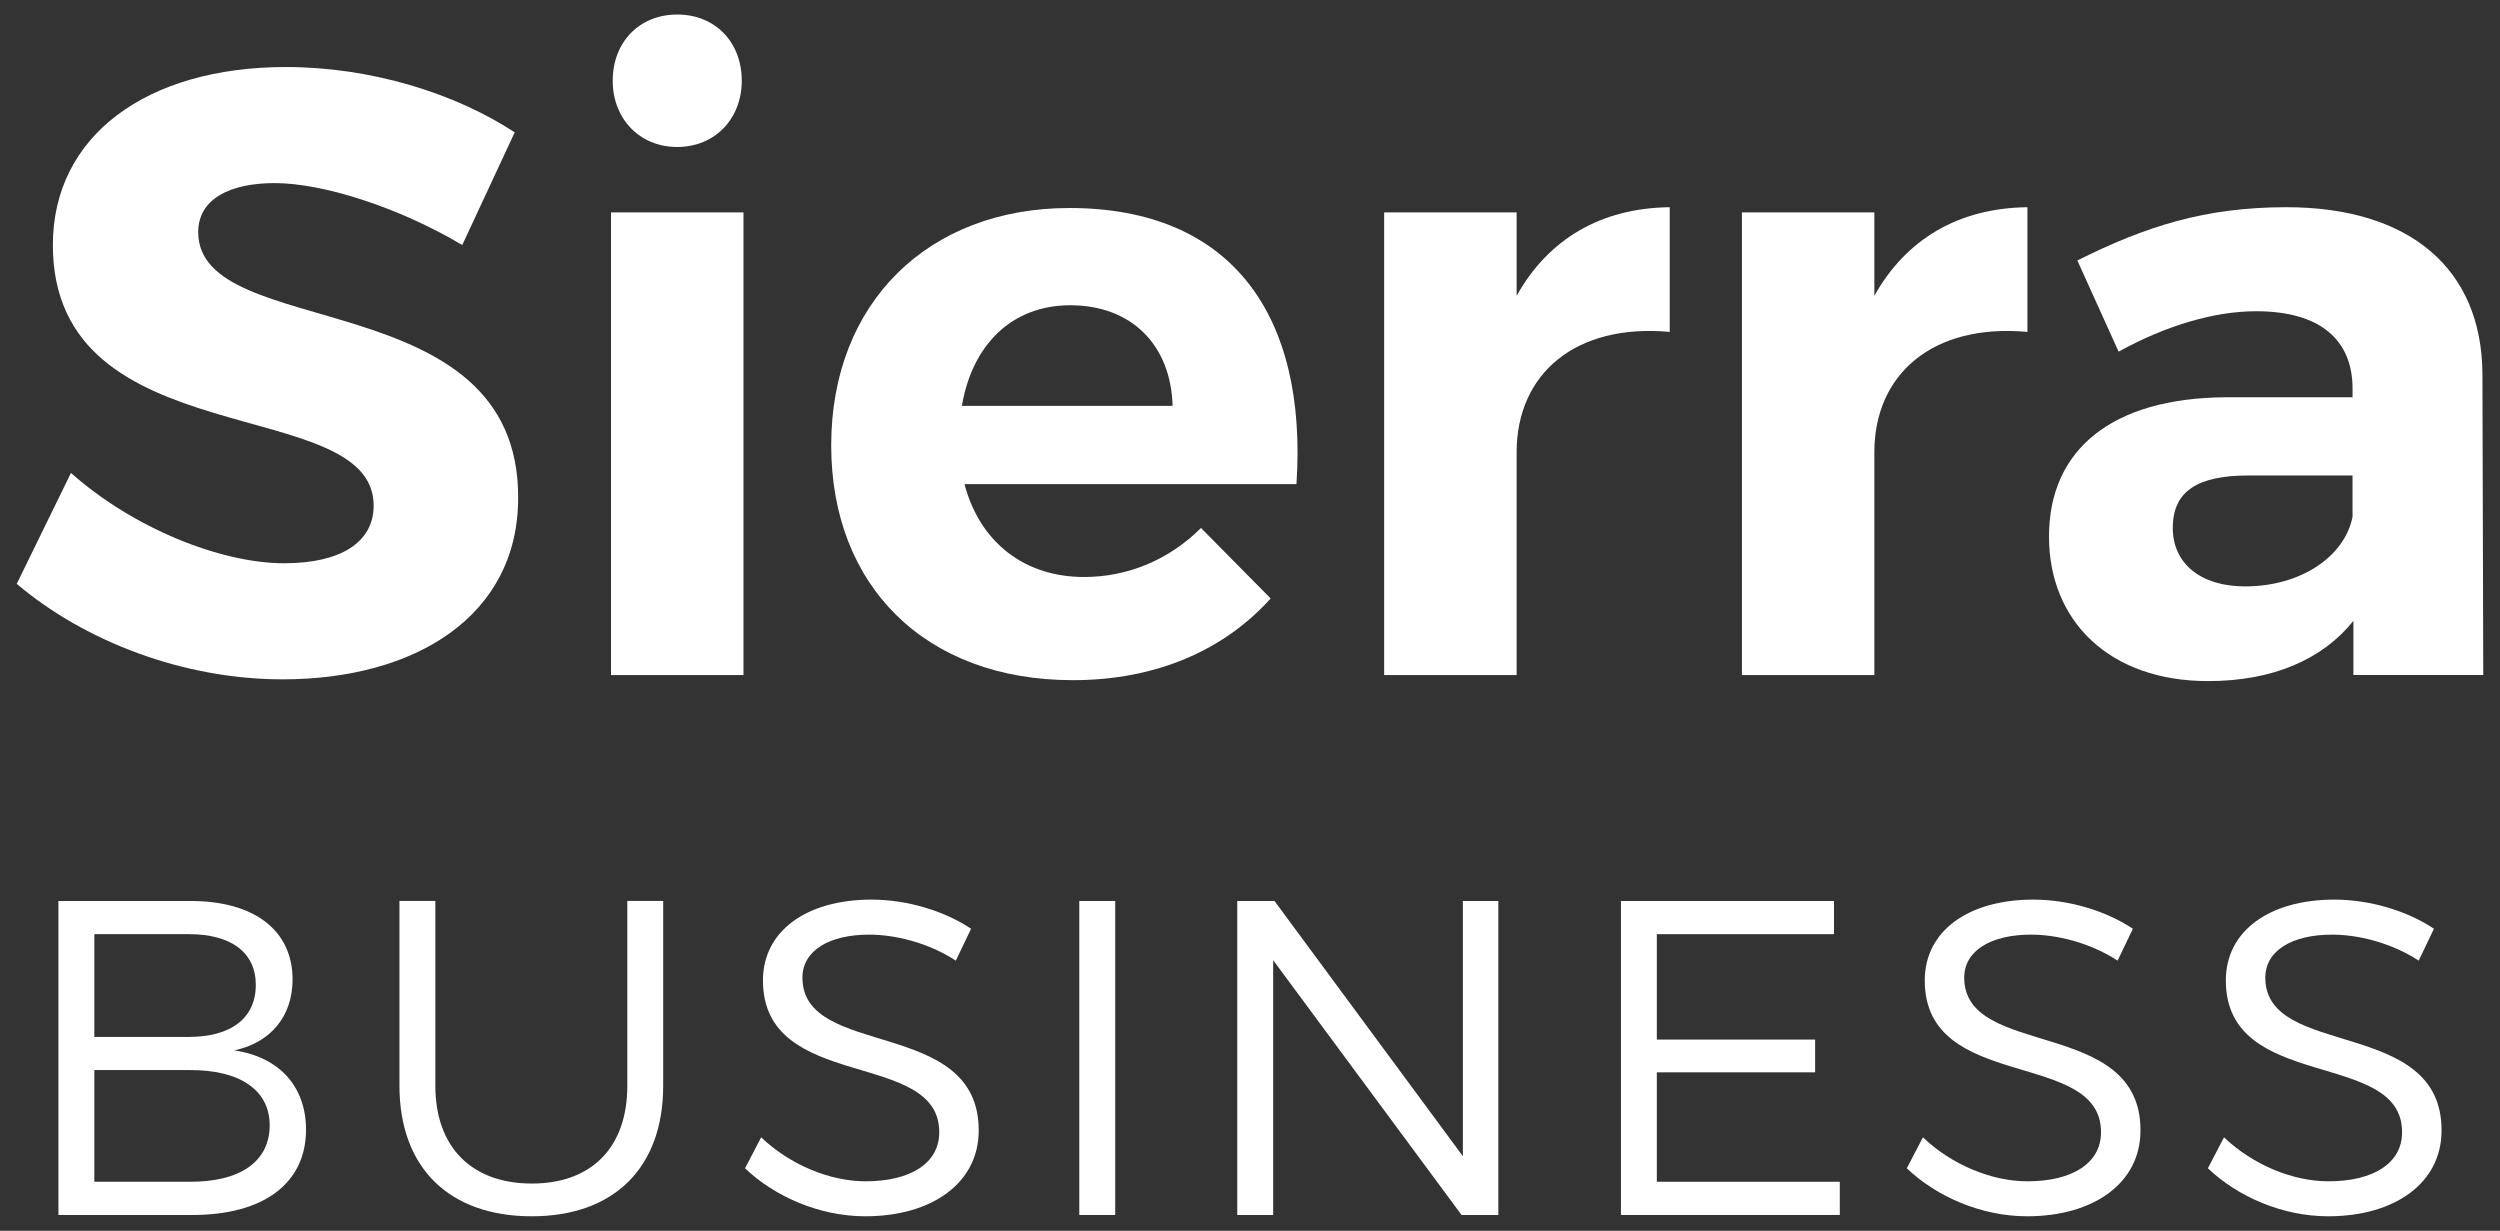
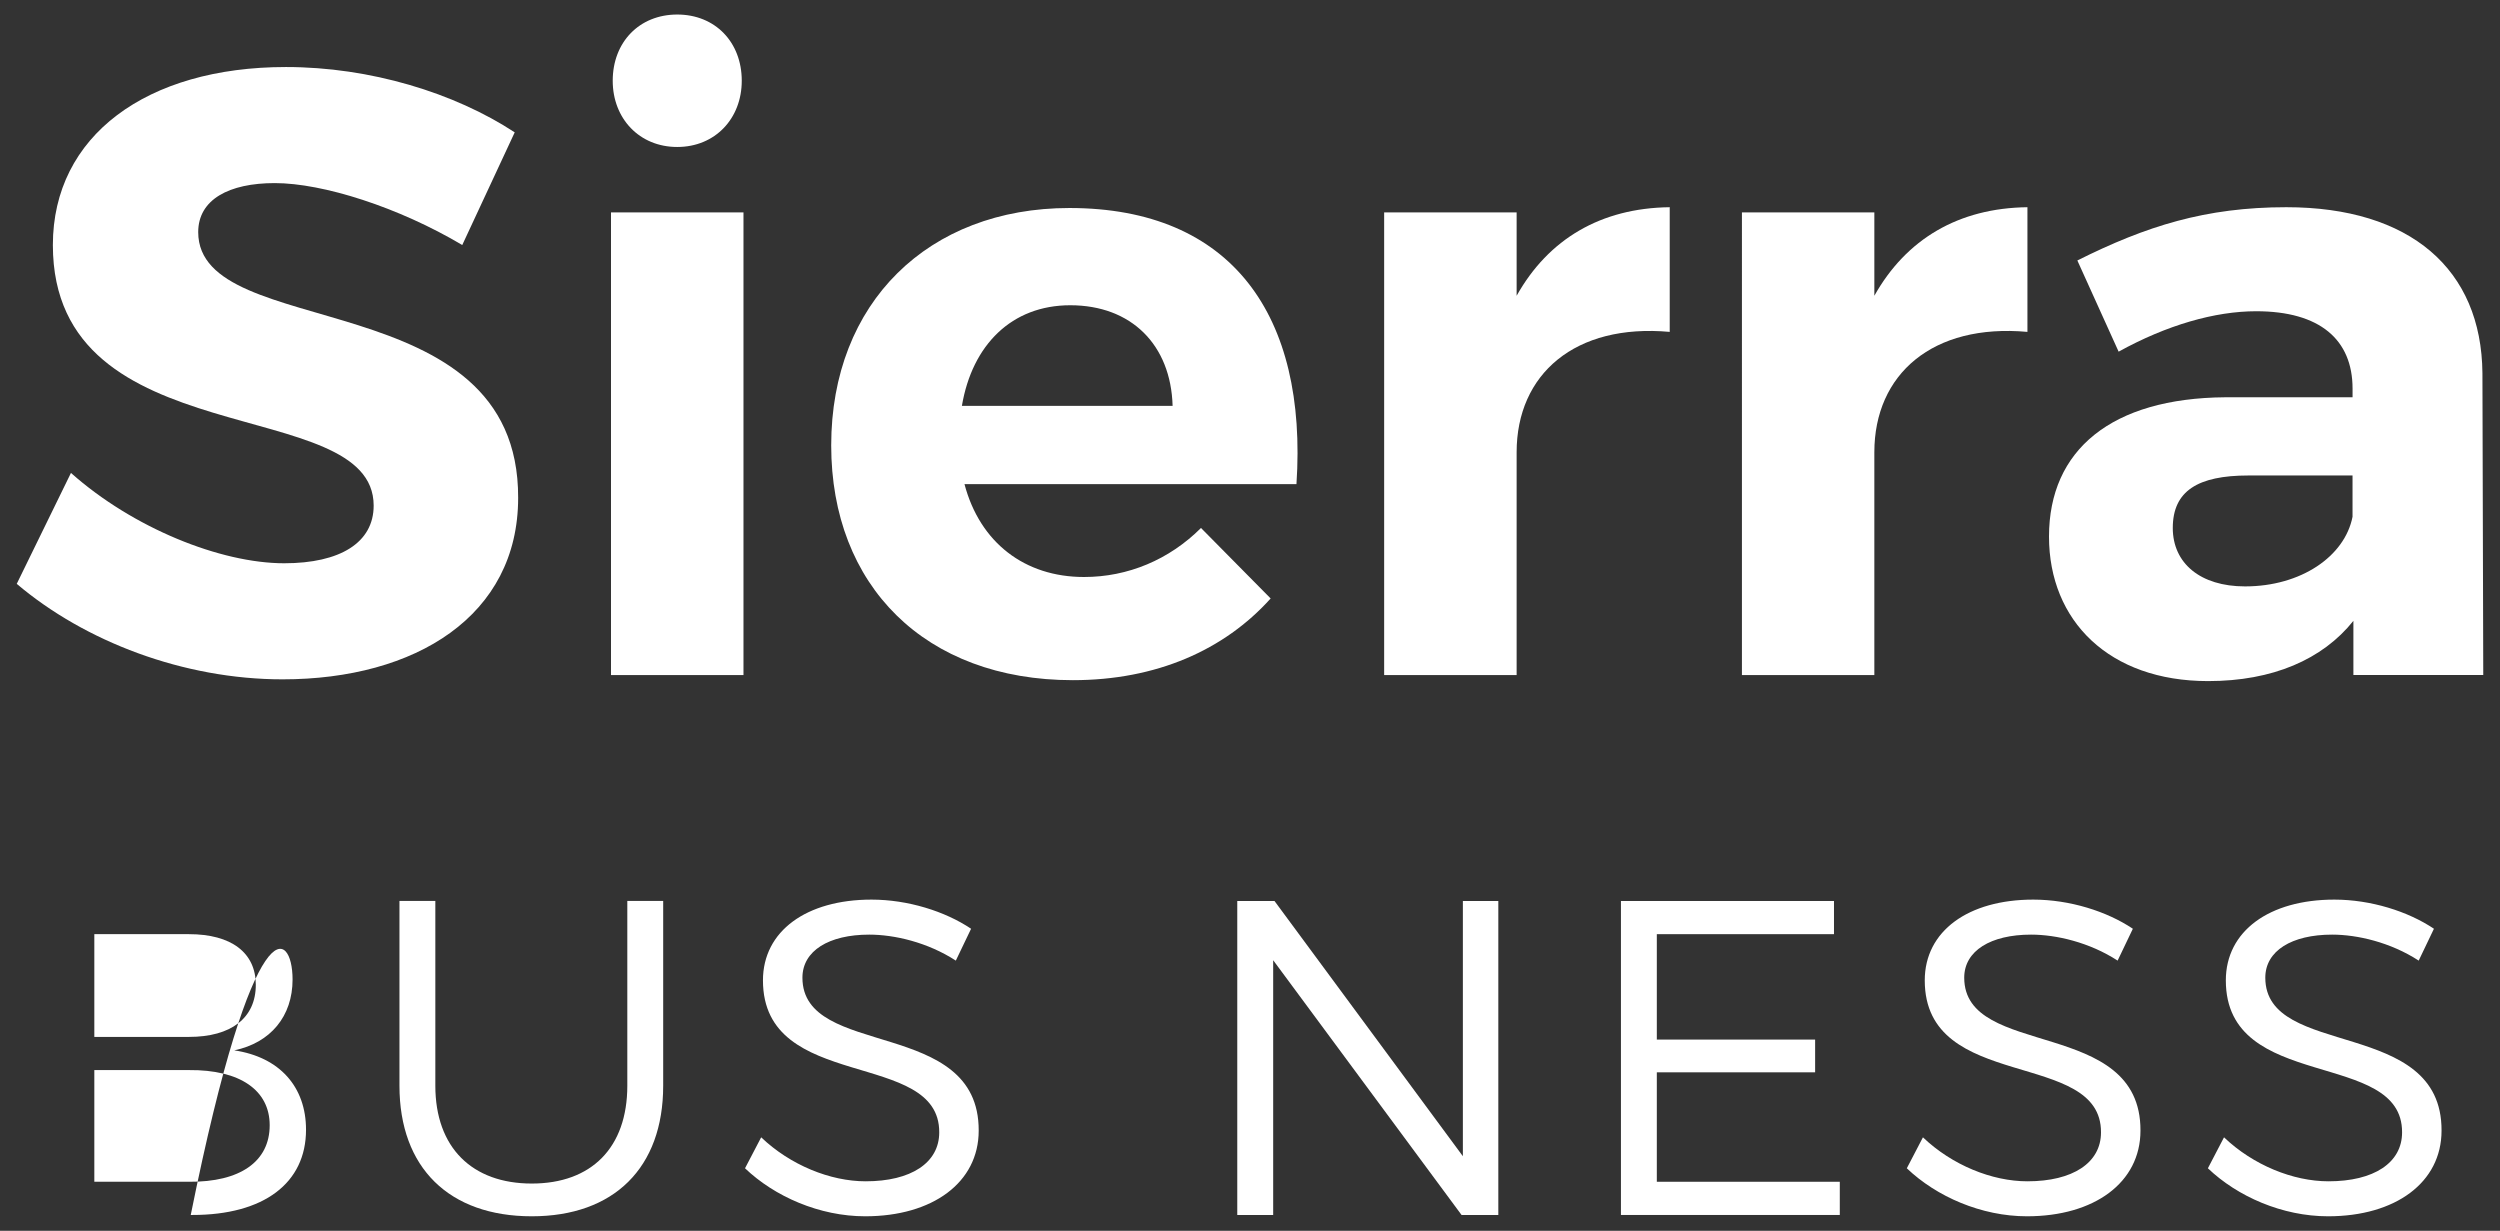
<svg xmlns="http://www.w3.org/2000/svg" id="Layer_1" x="0px" y="0px" width="81.391px" height="40.071px" viewBox="0 0 81.391 40.071" xml:space="preserve">
  <rect x="0" y="0" width="81.391" height="40.071" fill="#333333" stroke="none" />
  <g>
    <g>
      <g>
        <g>
          <path fill="#FFFFFF" d="M8.945,5.961c-1.484,0-2.492,0.531-2.492,1.596c0,3.613,10.444,1.596,10.416,8.652     c0,3.836-3.332,5.908-7.672,5.908c-3.22,0-6.44-1.232-8.652-3.109l1.765-3.611c2.016,1.793,4.871,2.941,6.943,2.941     c1.82,0,2.912-0.672,2.912-1.877c0-3.695-10.444-1.539-10.444-8.484c0-3.555,3.053-5.795,7.588-5.795     c2.744,0,5.488,0.84,7.448,2.127l-1.708,3.668C12.978,6.746,10.513,5.961,8.945,5.961z" />
          <path fill="#FFFFFF" d="M24.205,6.914v15.063h-4.313V6.914H24.205z M24.149,2.629c0,1.232-0.868,2.156-2.101,2.156     c-1.231,0-2.1-0.924-2.1-2.156c0-1.26,0.868-2.156,2.1-2.156C23.281,0.473,24.149,1.369,24.149,2.629z" />
          <path fill="#FFFFFF" d="M42.208,15.762H31.4c0.504,1.904,1.96,3.023,3.893,3.023c1.426,0,2.77-0.561,3.807-1.596l2.268,2.295     c-1.512,1.682-3.725,2.66-6.439,2.66c-4.816,0-7.868-3.08-7.868-7.643c0-4.648,3.164-7.729,7.756-7.729     C40.108,6.773,42.573,10.273,42.208,15.762z M38.176,13.213c-0.057-1.988-1.344-3.275-3.332-3.275     c-1.904,0-3.192,1.287-3.528,3.275H38.176z" />
          <path fill="#FFFFFF" d="M54.36,6.746v4.059c-3.08-0.279-4.984,1.373-4.984,3.92v7.252h-4.313V6.914h4.313v2.715     C50.411,7.781,52.12,6.773,54.36,6.746z" />
          <path fill="#FFFFFF" d="M66.006,6.746v4.059c-3.08-0.279-4.984,1.373-4.984,3.92v7.252h-4.311V6.914h4.311v2.715     C62.059,7.781,63.766,6.773,66.006,6.746z" />
          <path fill="#FFFFFF" d="M76.618,21.977v-1.764c-1.008,1.26-2.631,1.961-4.73,1.961c-3.221,0-5.18-1.961-5.18-4.705     c0-2.828,2.043-4.508,5.738-4.535h4.145v-0.281c0-1.596-1.064-2.52-3.137-2.52c-1.344,0-2.91,0.449-4.479,1.316L67.631,8.48     c2.238-1.119,4.172-1.734,6.803-1.734c4.033,0,6.355,2.016,6.385,5.402l0.027,9.828H76.618z M76.59,16.824V15.48h-3.389     c-1.65,0-2.463,0.504-2.463,1.709c0,1.148,0.896,1.902,2.352,1.902C74.911,19.092,76.338,18.113,76.59,16.824z" />
        </g>
      </g>
    </g>
    <g>
-       <path fill="#FFFFFF" d="M9.525,31.889c0,1.197-0.715,2.059-1.898,2.307c1.475,0.22,2.336,1.183,2.336,2.585   c0,1.737-1.373,2.774-3.694,2.774H1.902V29.333H6.21C8.269,29.333,9.525,30.282,9.525,31.889z M8.328,32.063   c0-1.052-0.803-1.65-2.176-1.65H3.071v3.345h3.081C7.524,33.758,8.328,33.145,8.328,32.063z M8.78,36.634   c0-1.139-0.964-1.811-2.628-1.796H3.071v3.636h3.081C7.816,38.488,8.78,37.817,8.78,36.634z" />
+       <path fill="#FFFFFF" d="M9.525,31.889c0,1.197-0.715,2.059-1.898,2.307c1.475,0.22,2.336,1.183,2.336,2.585   c0,1.737-1.373,2.774-3.694,2.774H1.902H6.21C8.269,29.333,9.525,30.282,9.525,31.889z M8.328,32.063   c0-1.052-0.803-1.65-2.176-1.65H3.071v3.345h3.081C7.524,33.758,8.328,33.145,8.328,32.063z M8.78,36.634   c0-1.139-0.964-1.811-2.628-1.796H3.071v3.636h3.081C7.816,38.488,8.78,37.817,8.78,36.634z" />
      <path fill="#FFFFFF" d="M17.313,38.532c1.942,0,3.11-1.168,3.11-3.184v-6.016h1.168v6.016c0,2.673-1.606,4.25-4.278,4.25   c-2.687,0-4.308-1.577-4.308-4.25v-6.016h1.168v6.016C14.174,37.364,15.371,38.532,17.313,38.532z" />
      <path fill="#FFFFFF" d="M28.3,30.428c-1.314,0-2.176,0.526-2.176,1.402c0,2.657,5.753,1.271,5.739,4.979   c0,1.693-1.504,2.789-3.694,2.789c-1.49,0-2.95-0.643-3.914-1.563l0.526-1.008c0.949,0.905,2.249,1.432,3.402,1.432   c1.475,0,2.395-0.6,2.395-1.592c0.015-2.731-5.739-1.285-5.739-4.95c0-1.606,1.417-2.629,3.534-2.629   c1.183,0,2.395,0.38,3.242,0.949l-0.497,1.037C30.198,30.677,29.118,30.428,28.3,30.428z" />
-       <path fill="#FFFFFF" d="M36.307,29.333v10.222h-1.169V29.333H36.307z" />
      <path fill="#FFFFFF" d="M41.493,29.333l6.133,8.309v-8.309h1.154v10.222h-1.197l-6.133-8.294v8.294h-1.169V29.333H41.493z" />
      <path fill="#FFFFFF" d="M59.708,29.333v1.08H53.94v3.432h5.154v1.066H53.94v3.563h5.957v1.081h-7.125V29.333H59.708z" />
      <path fill="#FFFFFF" d="M66.124,30.428c-1.314,0-2.176,0.526-2.176,1.402c0,2.657,5.753,1.271,5.738,4.979   c0,1.693-1.504,2.789-3.694,2.789c-1.489,0-2.95-0.643-3.913-1.563l0.525-1.008c0.949,0.905,2.248,1.432,3.402,1.432   c1.475,0,2.395-0.6,2.395-1.592c0.015-2.731-5.738-1.285-5.738-4.95c0-1.606,1.416-2.629,3.533-2.629   c1.184,0,2.395,0.38,3.242,0.949l-0.496,1.037C68.022,30.677,66.941,30.428,66.124,30.428z" />
      <path fill="#FFFFFF" d="M75.926,30.428c-1.314,0-2.176,0.526-2.176,1.402c0,2.657,5.753,1.271,5.738,4.979   c0,1.693-1.504,2.789-3.694,2.789c-1.489,0-2.95-0.643-3.913-1.563l0.525-1.008c0.949,0.905,2.248,1.432,3.402,1.432   c1.475,0,2.395-0.6,2.395-1.592c0.015-2.731-5.738-1.285-5.738-4.95c0-1.606,1.416-2.629,3.533-2.629   c1.184,0,2.395,0.38,3.242,0.949l-0.496,1.037C77.825,30.677,76.744,30.428,75.926,30.428z" />
    </g>
  </g>
</svg>